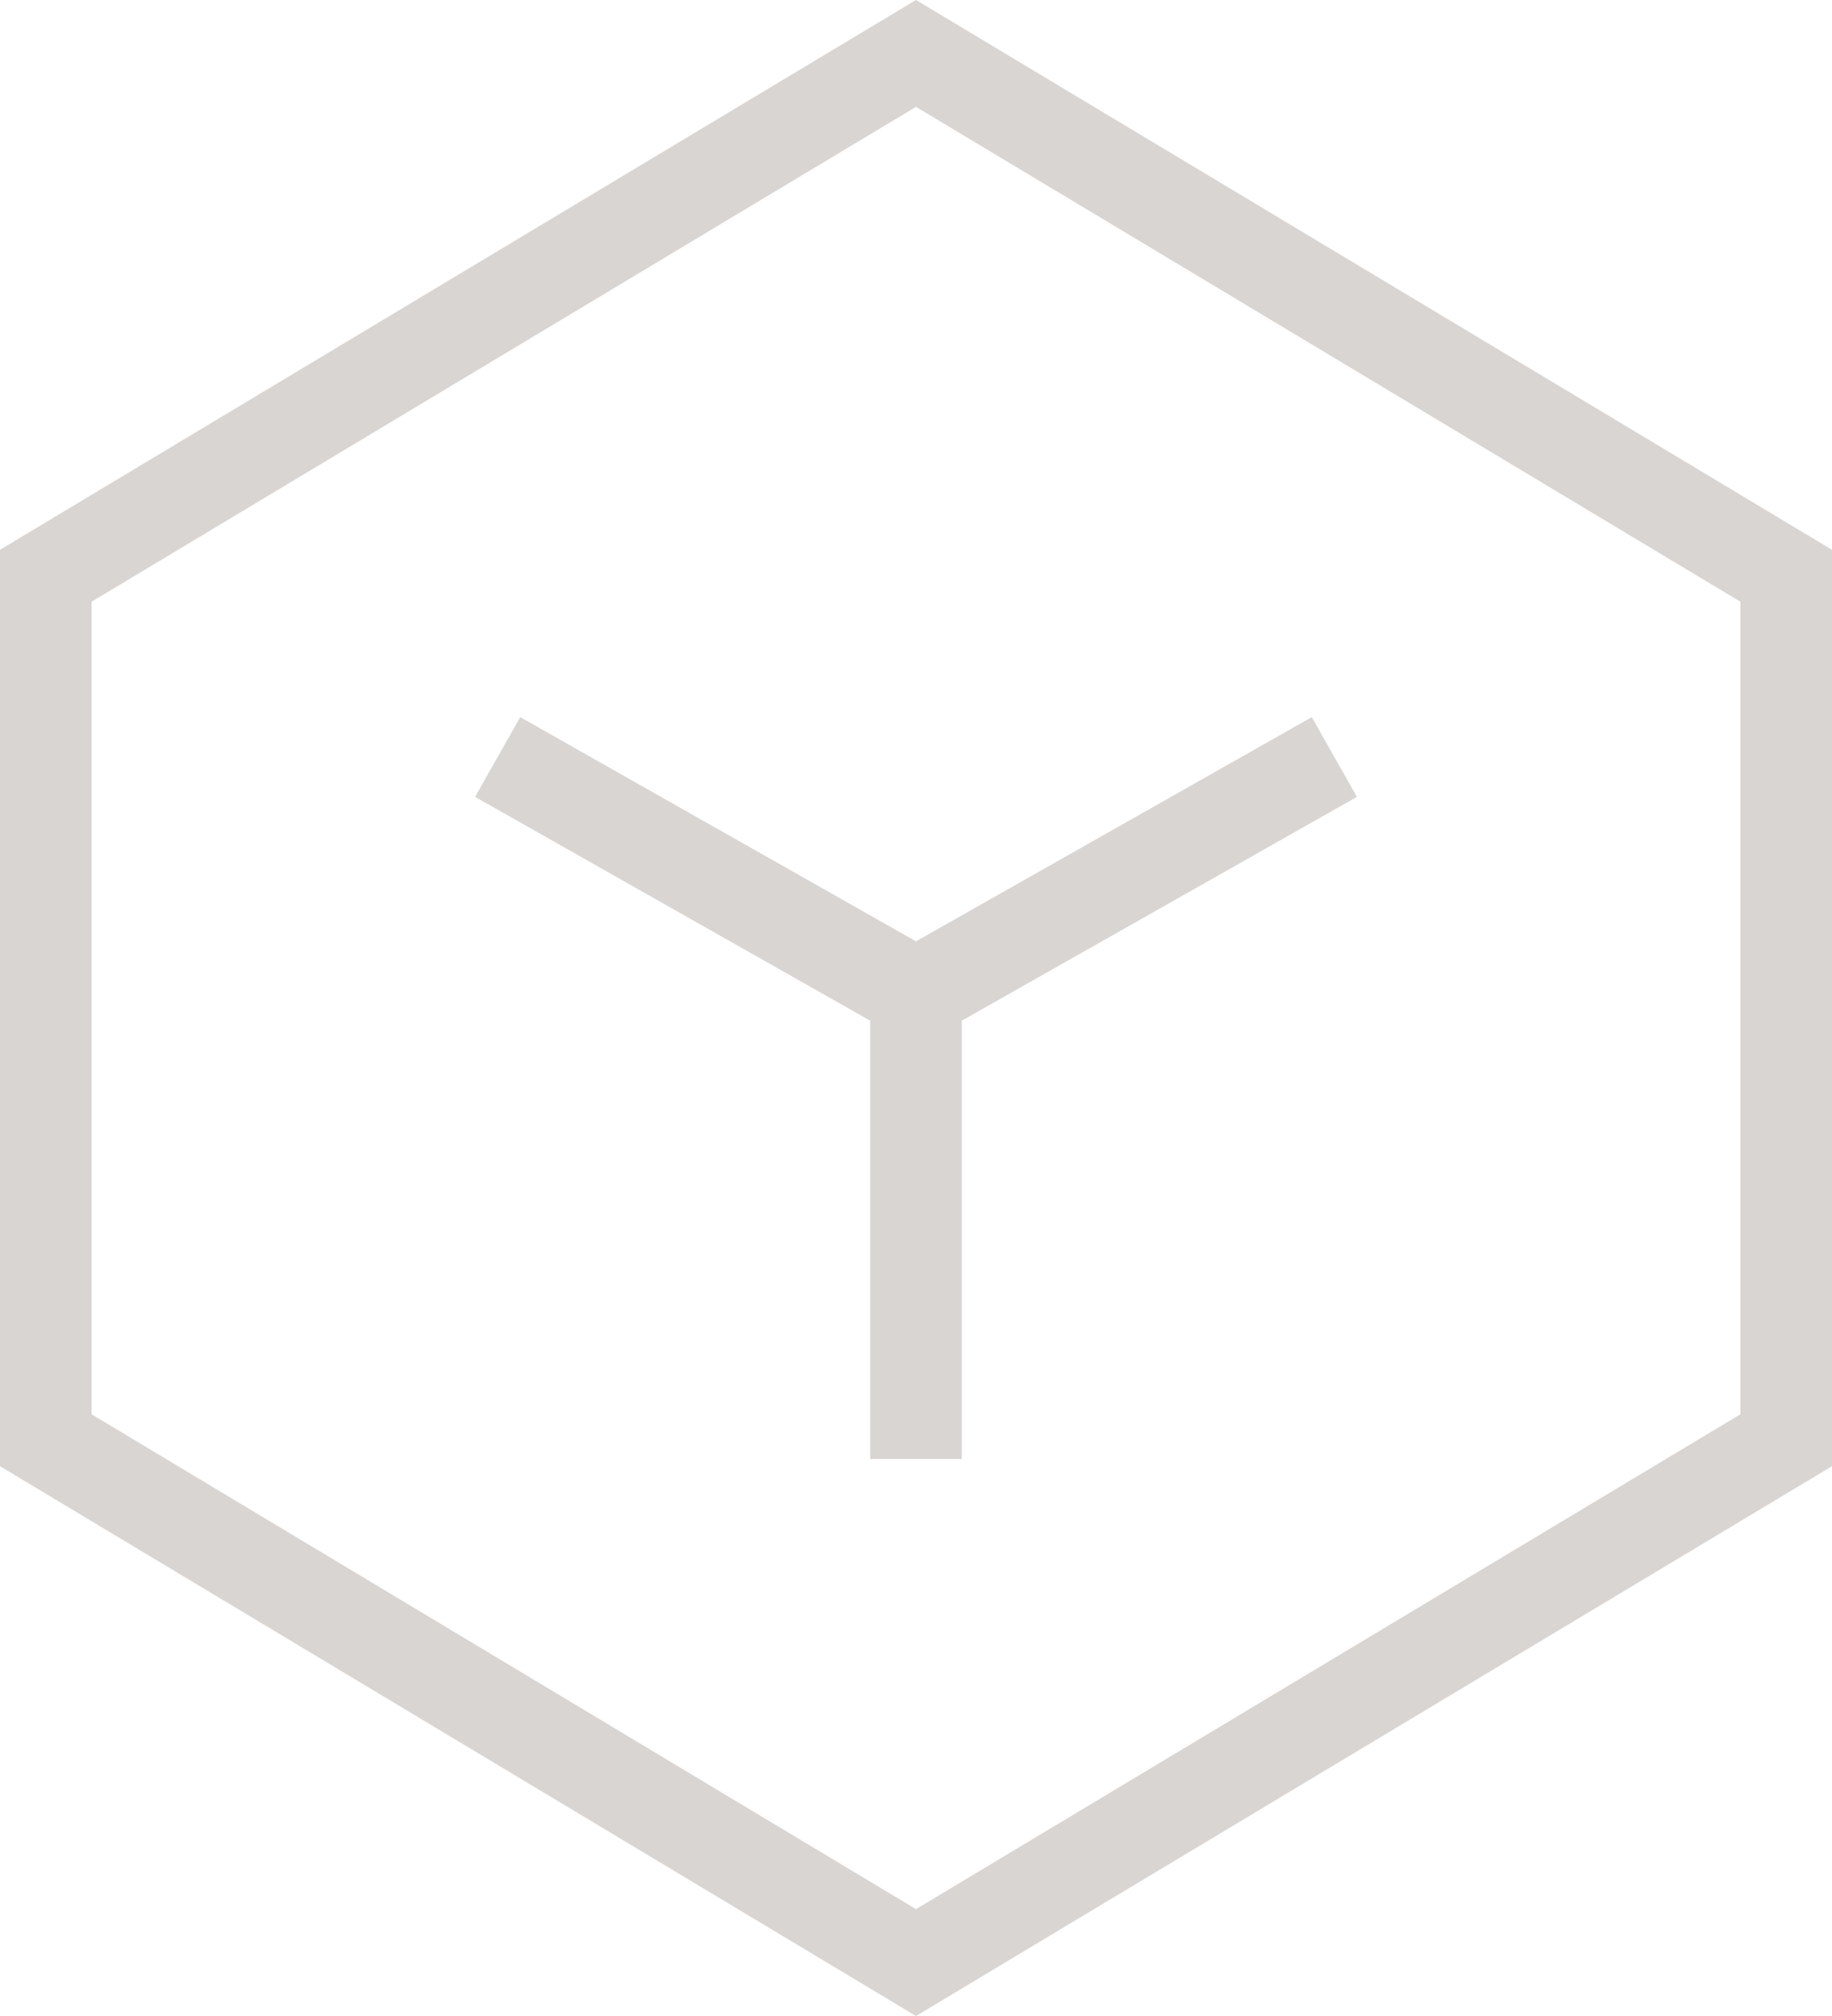
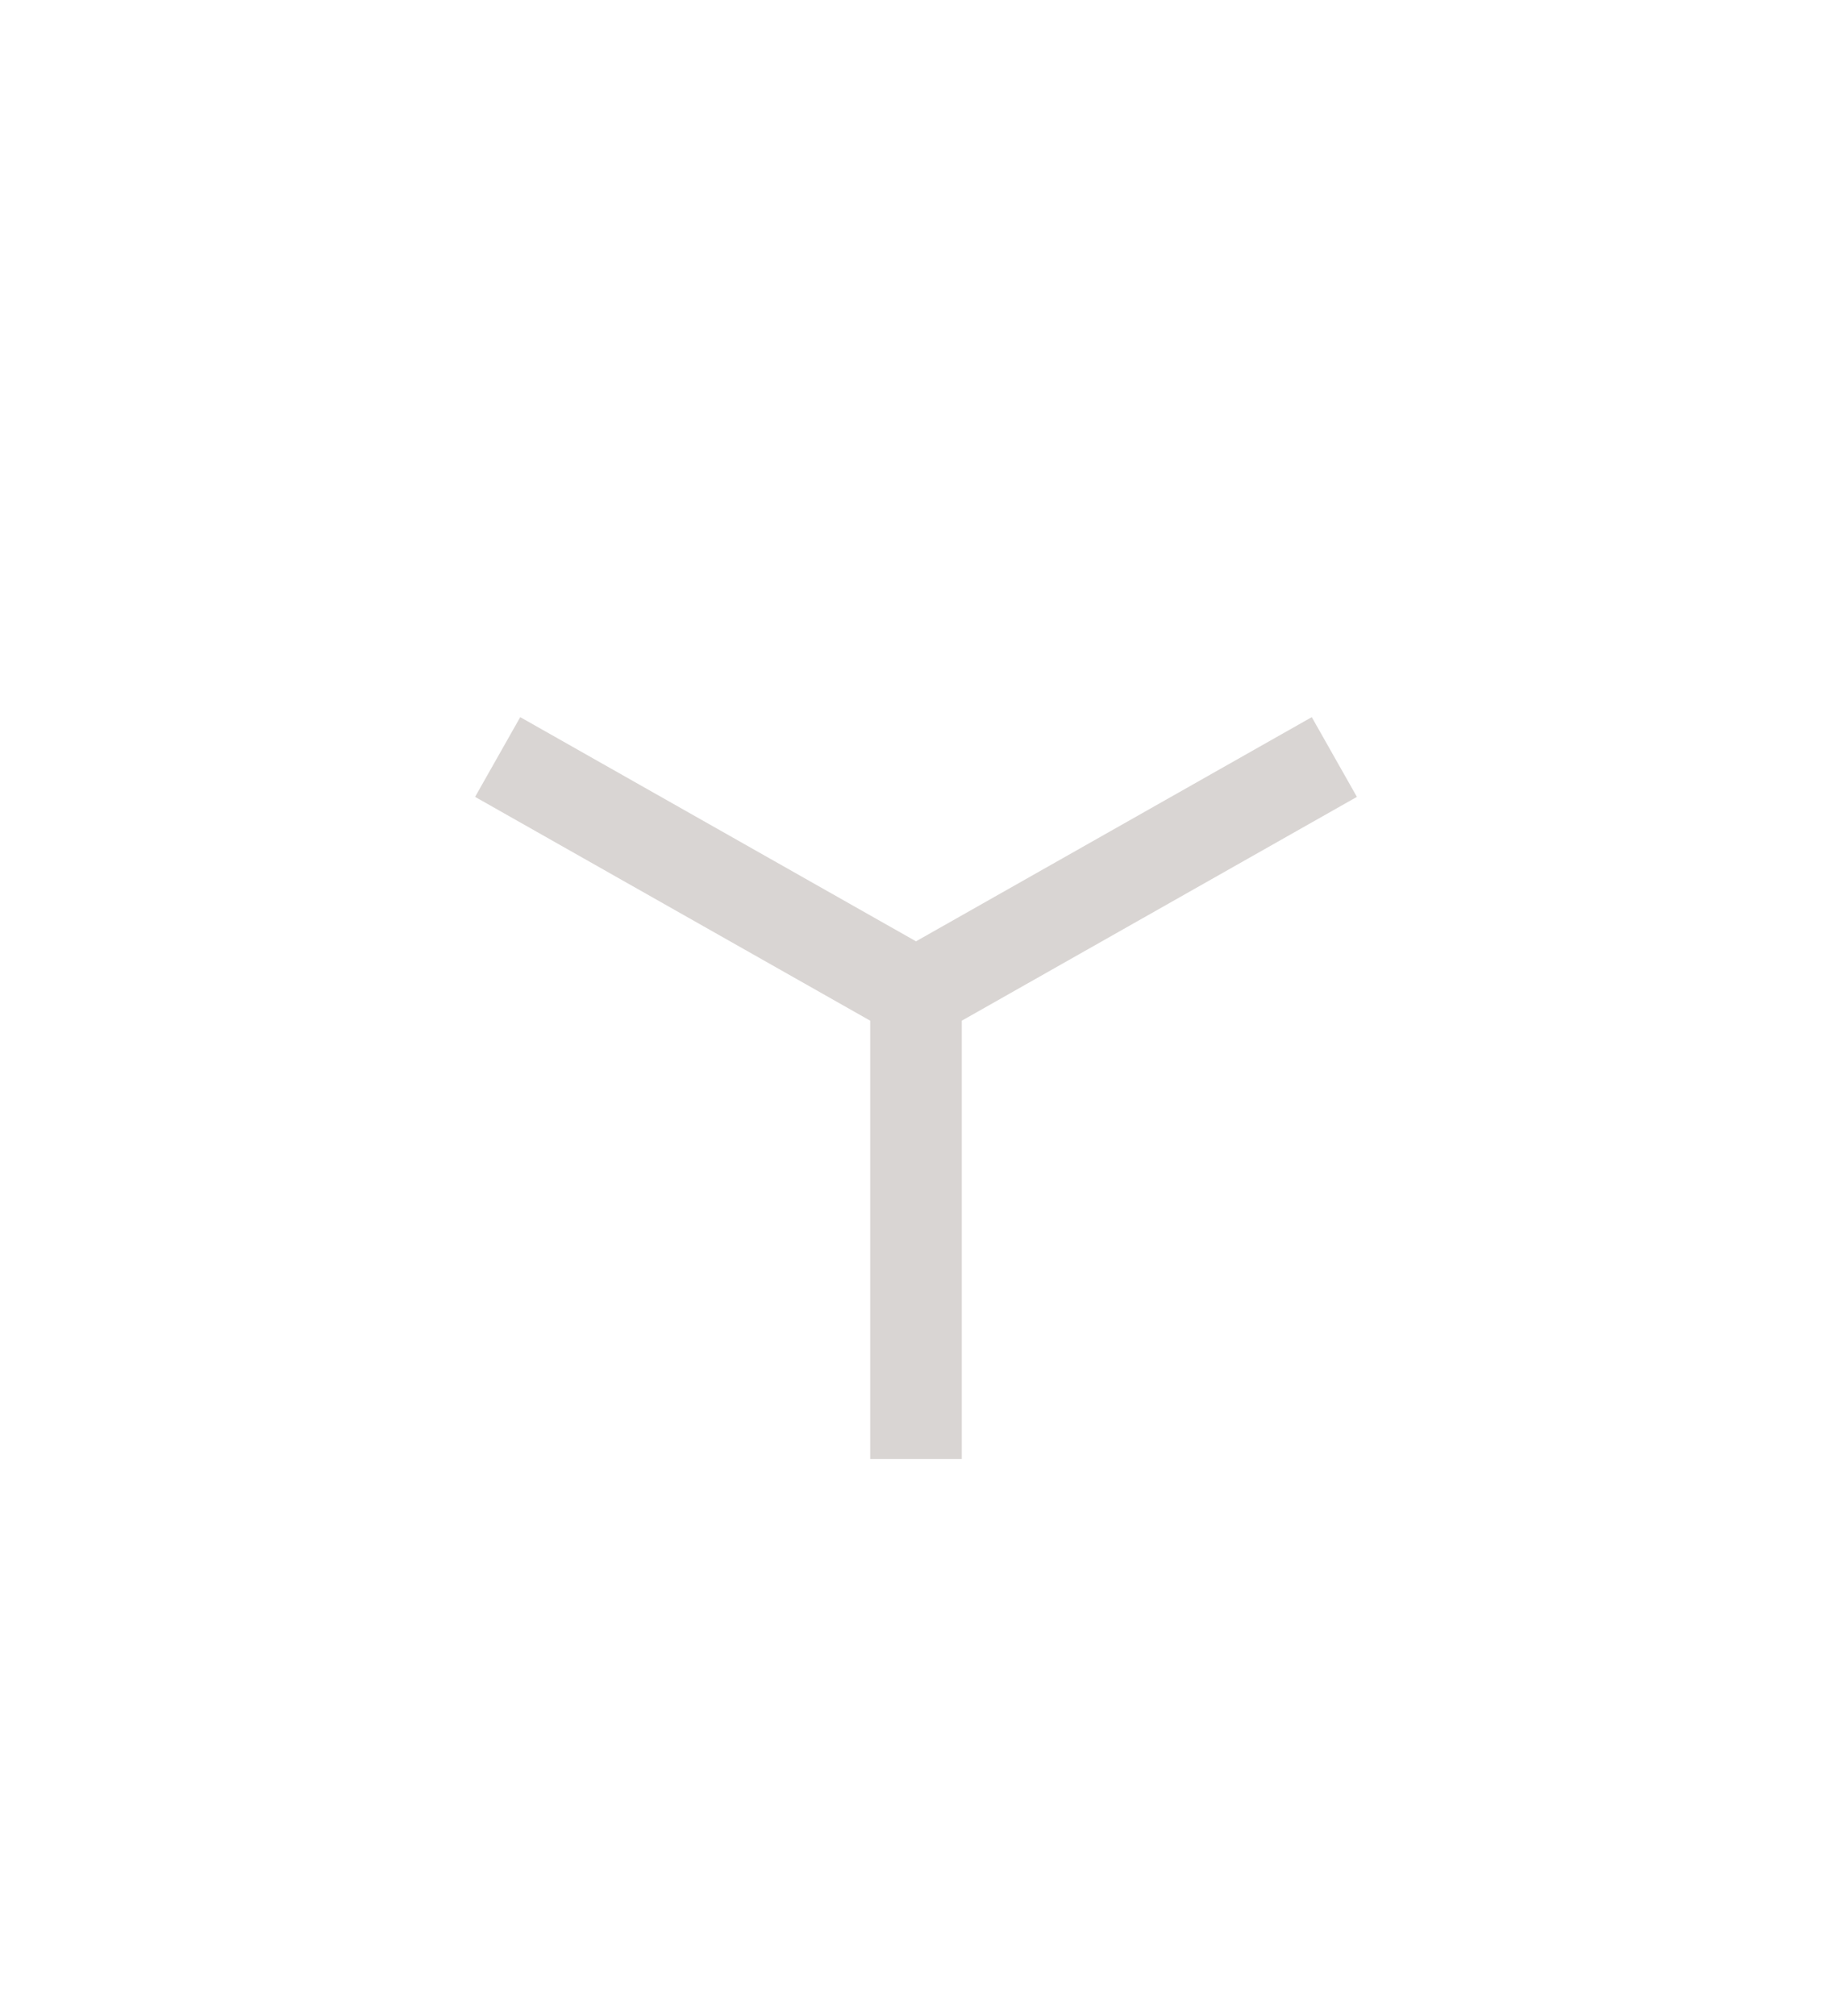
<svg xmlns="http://www.w3.org/2000/svg" width="20" height="22" viewBox="0 0 20 22" fill="none">
-   <path d="M0.5 15.717V6.283L10 0.583L19.5 6.283V15.717L10 21.417L0.5 15.717Z" stroke="#D9D5D3" />
  <path d="M10 10.847V15.921M10 10.847L14.567 8.261M10 10.847L5.433 8.261" stroke="#D9D5D3" />
</svg>